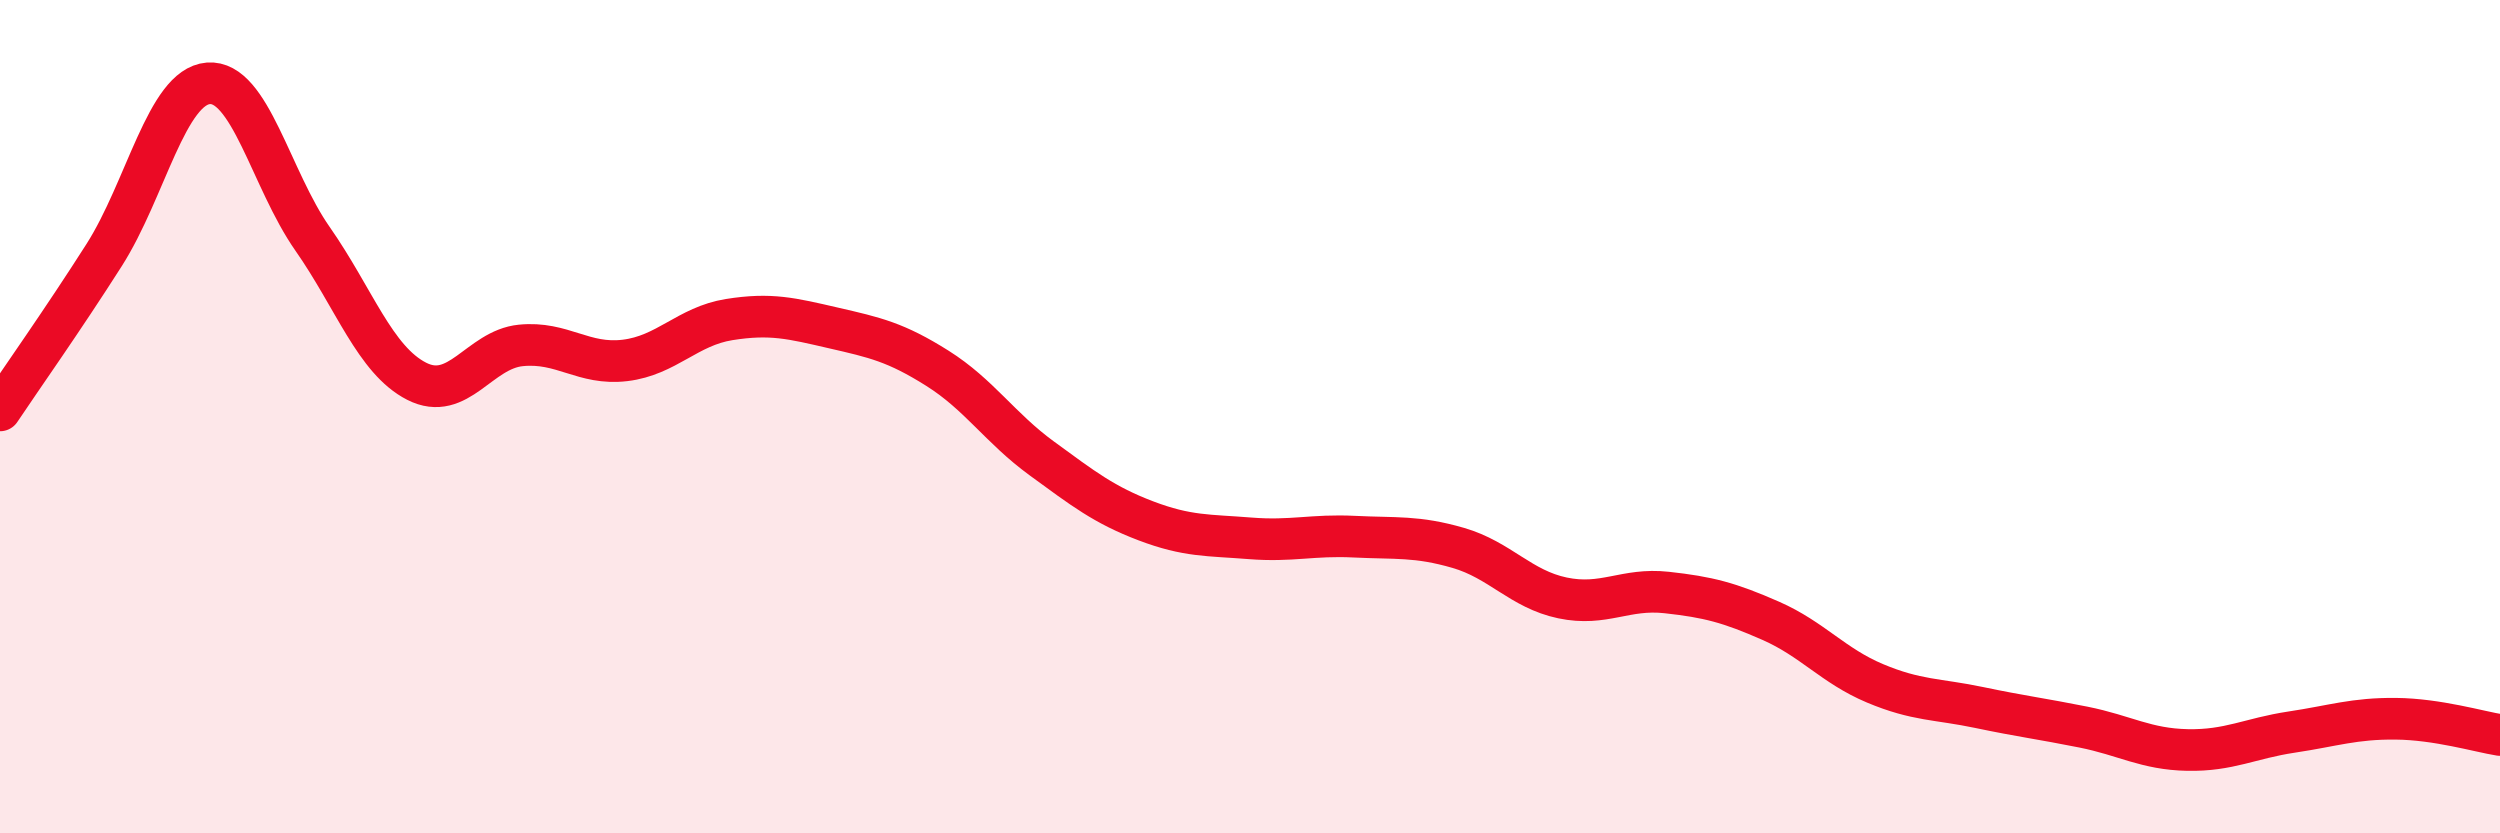
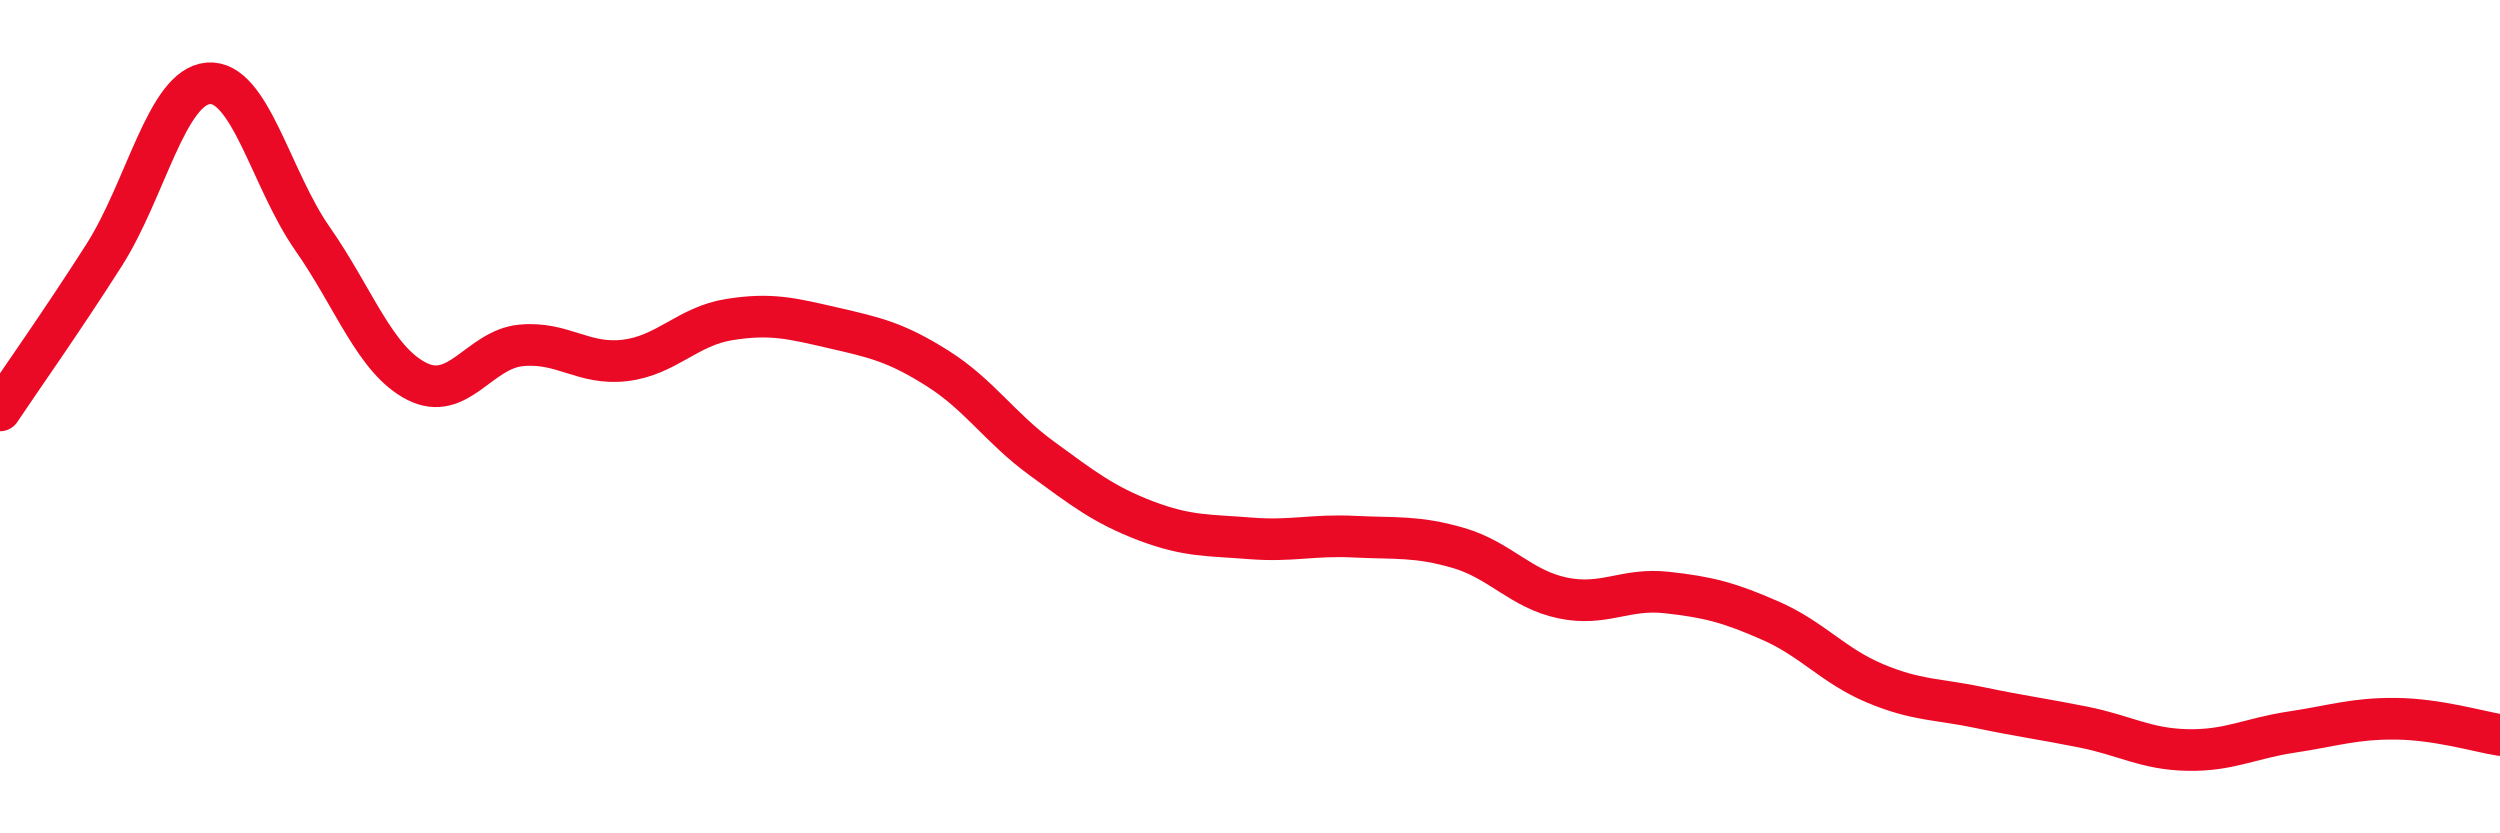
<svg xmlns="http://www.w3.org/2000/svg" width="60" height="20" viewBox="0 0 60 20">
-   <path d="M 0,9.85 C 0.5,9.1 1.5,7.69 2.5,6.12 C 3.5,4.55 4,2.08 5,2 C 6,1.92 6.5,4.3 7.5,5.73 C 8.5,7.16 9,8.64 10,9.15 C 11,9.66 11.5,8.39 12.5,8.29 C 13.5,8.19 14,8.77 15,8.65 C 16,8.53 16.5,7.83 17.5,7.67 C 18.5,7.51 19,7.64 20,7.87 C 21,8.1 21.5,8.21 22.5,8.84 C 23.5,9.47 24,10.27 25,11 C 26,11.73 26.5,12.12 27.5,12.5 C 28.5,12.88 29,12.84 30,12.92 C 31,13 31.5,12.83 32.5,12.88 C 33.5,12.93 34,12.86 35,13.15 C 36,13.44 36.5,14.14 37.5,14.35 C 38.5,14.56 39,14.11 40,14.22 C 41,14.33 41.5,14.46 42.5,14.9 C 43.5,15.34 44,15.98 45,16.4 C 46,16.82 46.5,16.77 47.5,16.98 C 48.5,17.19 49,17.25 50,17.45 C 51,17.65 51.5,17.98 52.5,18 C 53.5,18.02 54,17.72 55,17.57 C 56,17.42 56.5,17.24 57.5,17.25 C 58.5,17.26 59.5,17.56 60,17.64L60 20L0 20Z" fill="#EB0A25" opacity="0.1" stroke-linecap="round" stroke-linejoin="round" />
  <path d="M 0,9.85 C 0.5,9.1 1.5,7.69 2.5,6.12 C 3.5,4.55 4,2.08 5,2 C 6,1.92 6.5,4.3 7.5,5.73 C 8.5,7.16 9,8.64 10,9.15 C 11,9.66 11.5,8.39 12.5,8.29 C 13.5,8.19 14,8.77 15,8.65 C 16,8.53 16.5,7.83 17.5,7.67 C 18.5,7.51 19,7.64 20,7.87 C 21,8.1 21.5,8.21 22.5,8.84 C 23.5,9.47 24,10.27 25,11 C 26,11.73 26.5,12.12 27.5,12.5 C 28.5,12.88 29,12.84 30,12.92 C 31,13 31.5,12.83 32.5,12.88 C 33.5,12.93 34,12.86 35,13.15 C 36,13.44 36.5,14.14 37.5,14.35 C 38.5,14.56 39,14.11 40,14.22 C 41,14.33 41.5,14.46 42.5,14.9 C 43.5,15.34 44,15.98 45,16.4 C 46,16.82 46.5,16.77 47.5,16.98 C 48.5,17.19 49,17.25 50,17.45 C 51,17.65 51.5,17.98 52.5,18 C 53.5,18.02 54,17.72 55,17.57 C 56,17.42 56.5,17.24 57.5,17.25 C 58.5,17.26 59.5,17.56 60,17.64" stroke="#EB0A25" stroke-width="1" fill="none" stroke-linecap="round" stroke-linejoin="round" />
</svg>